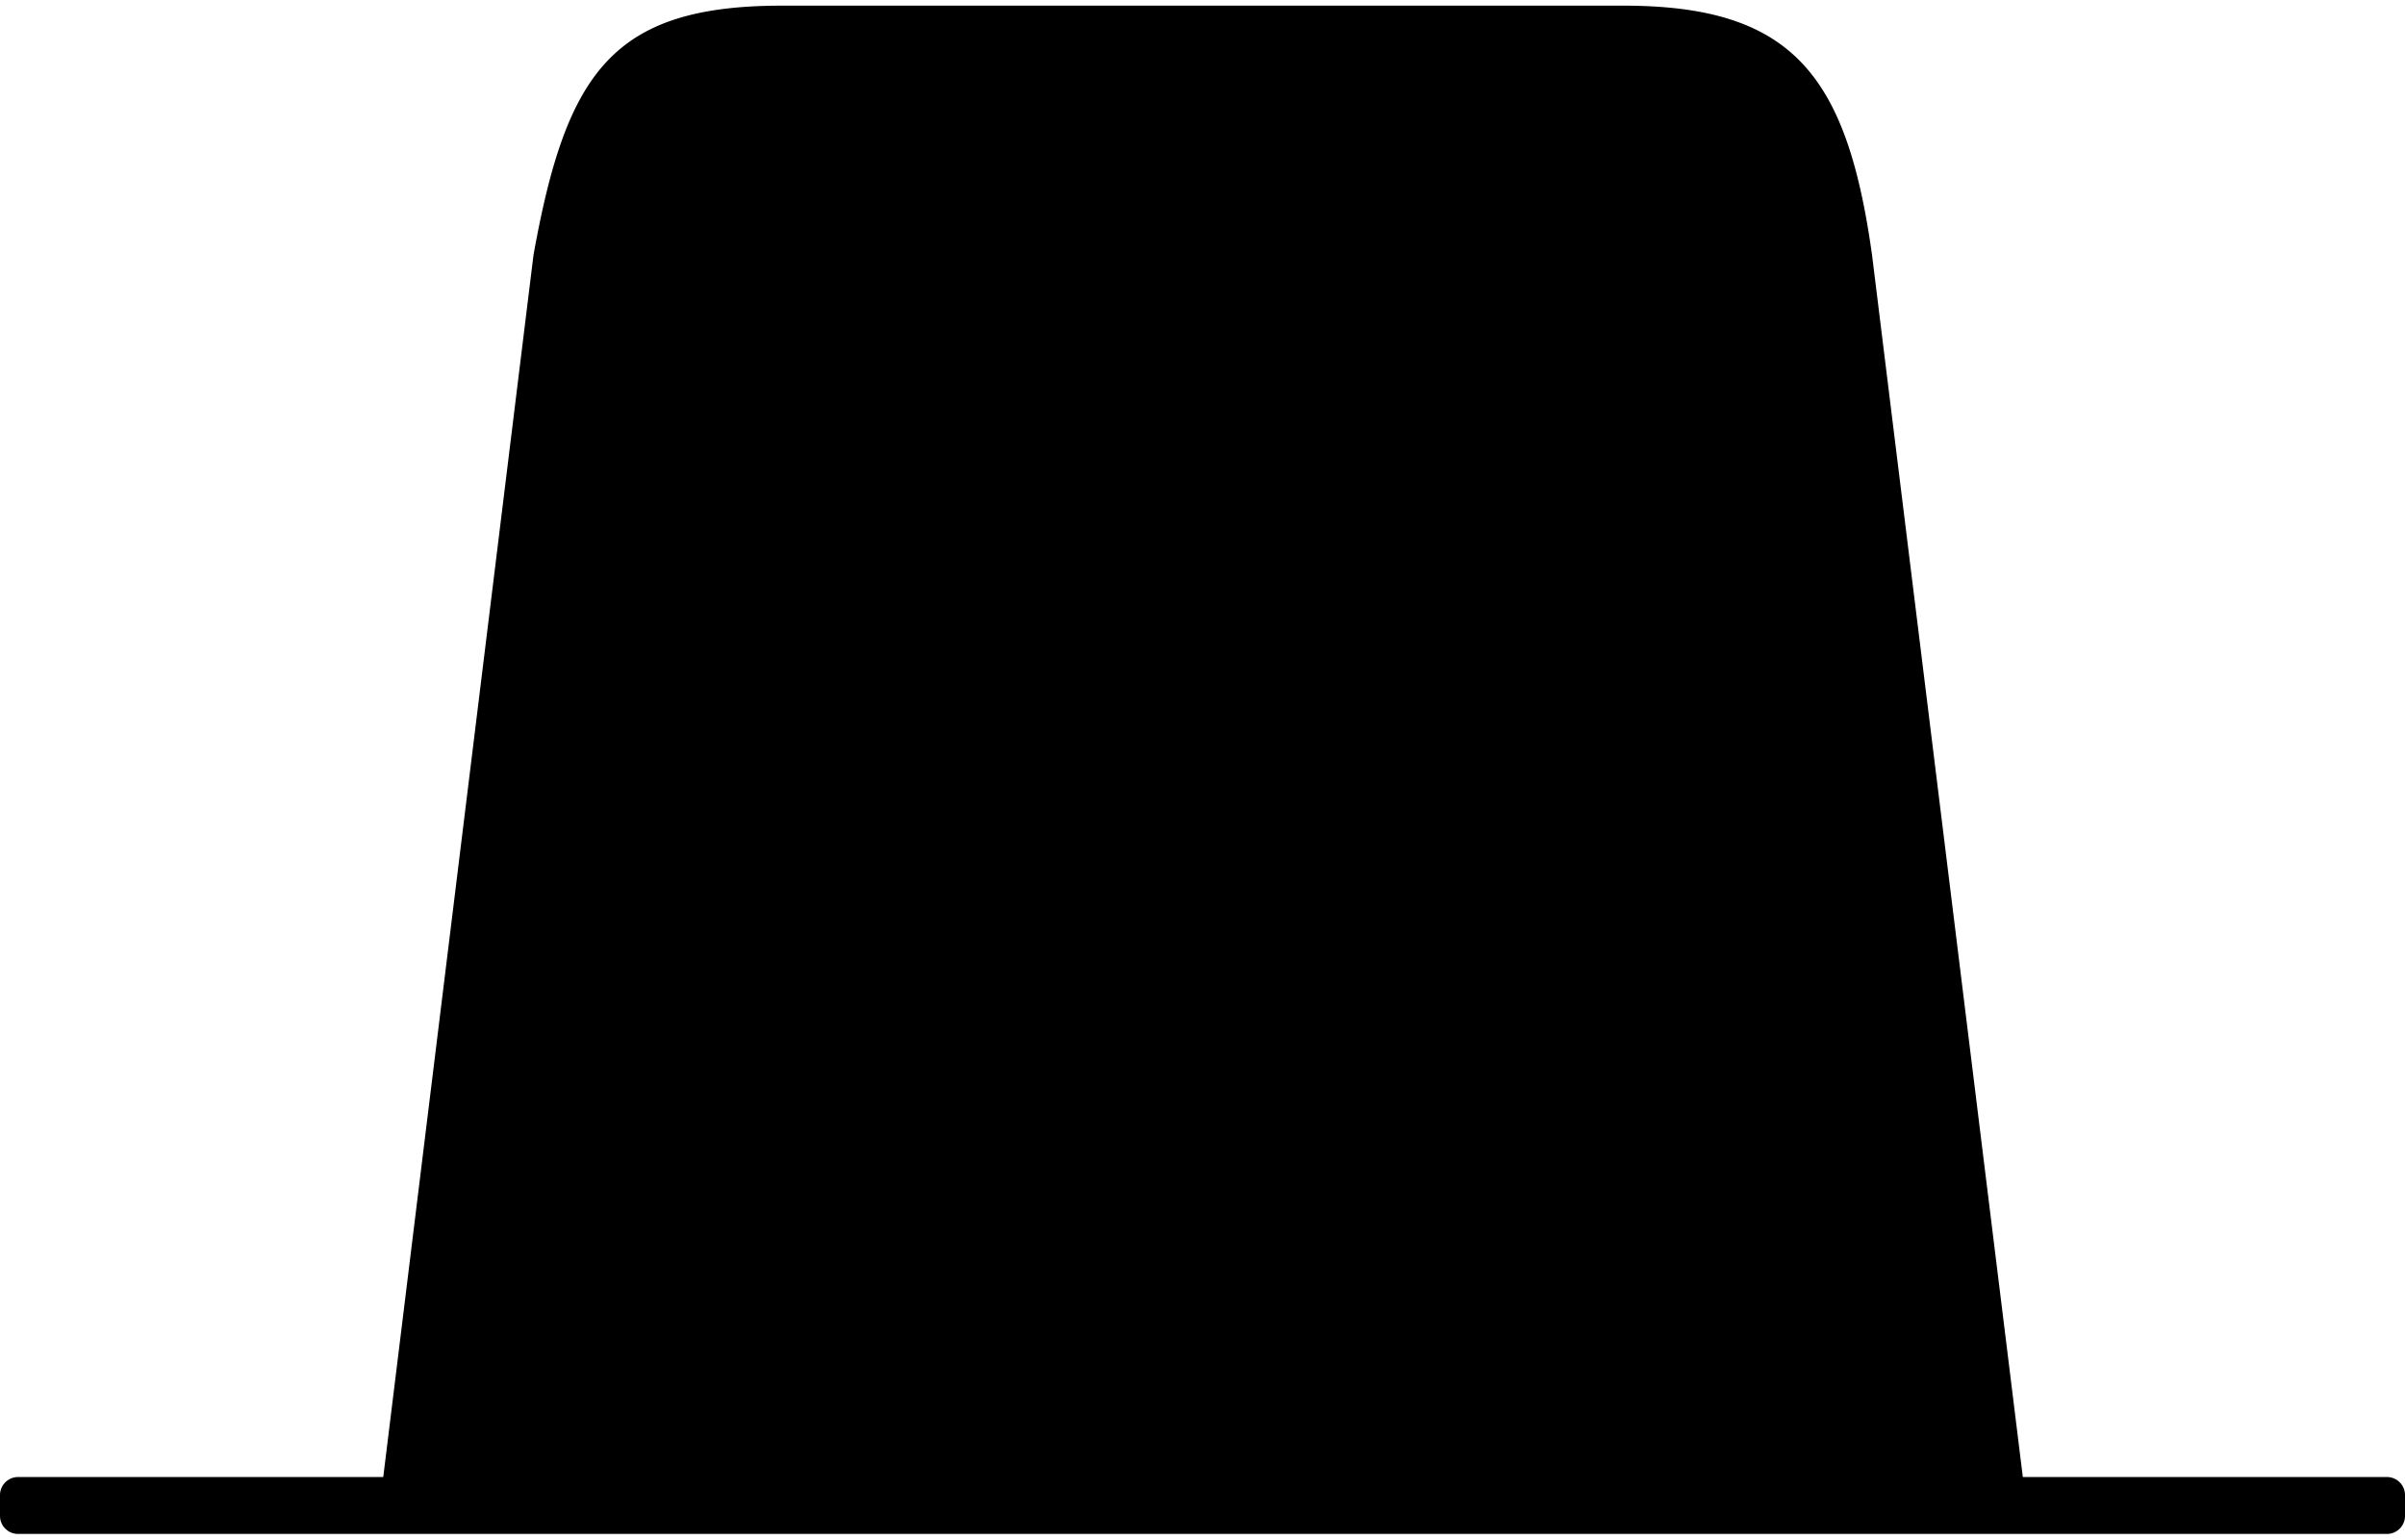
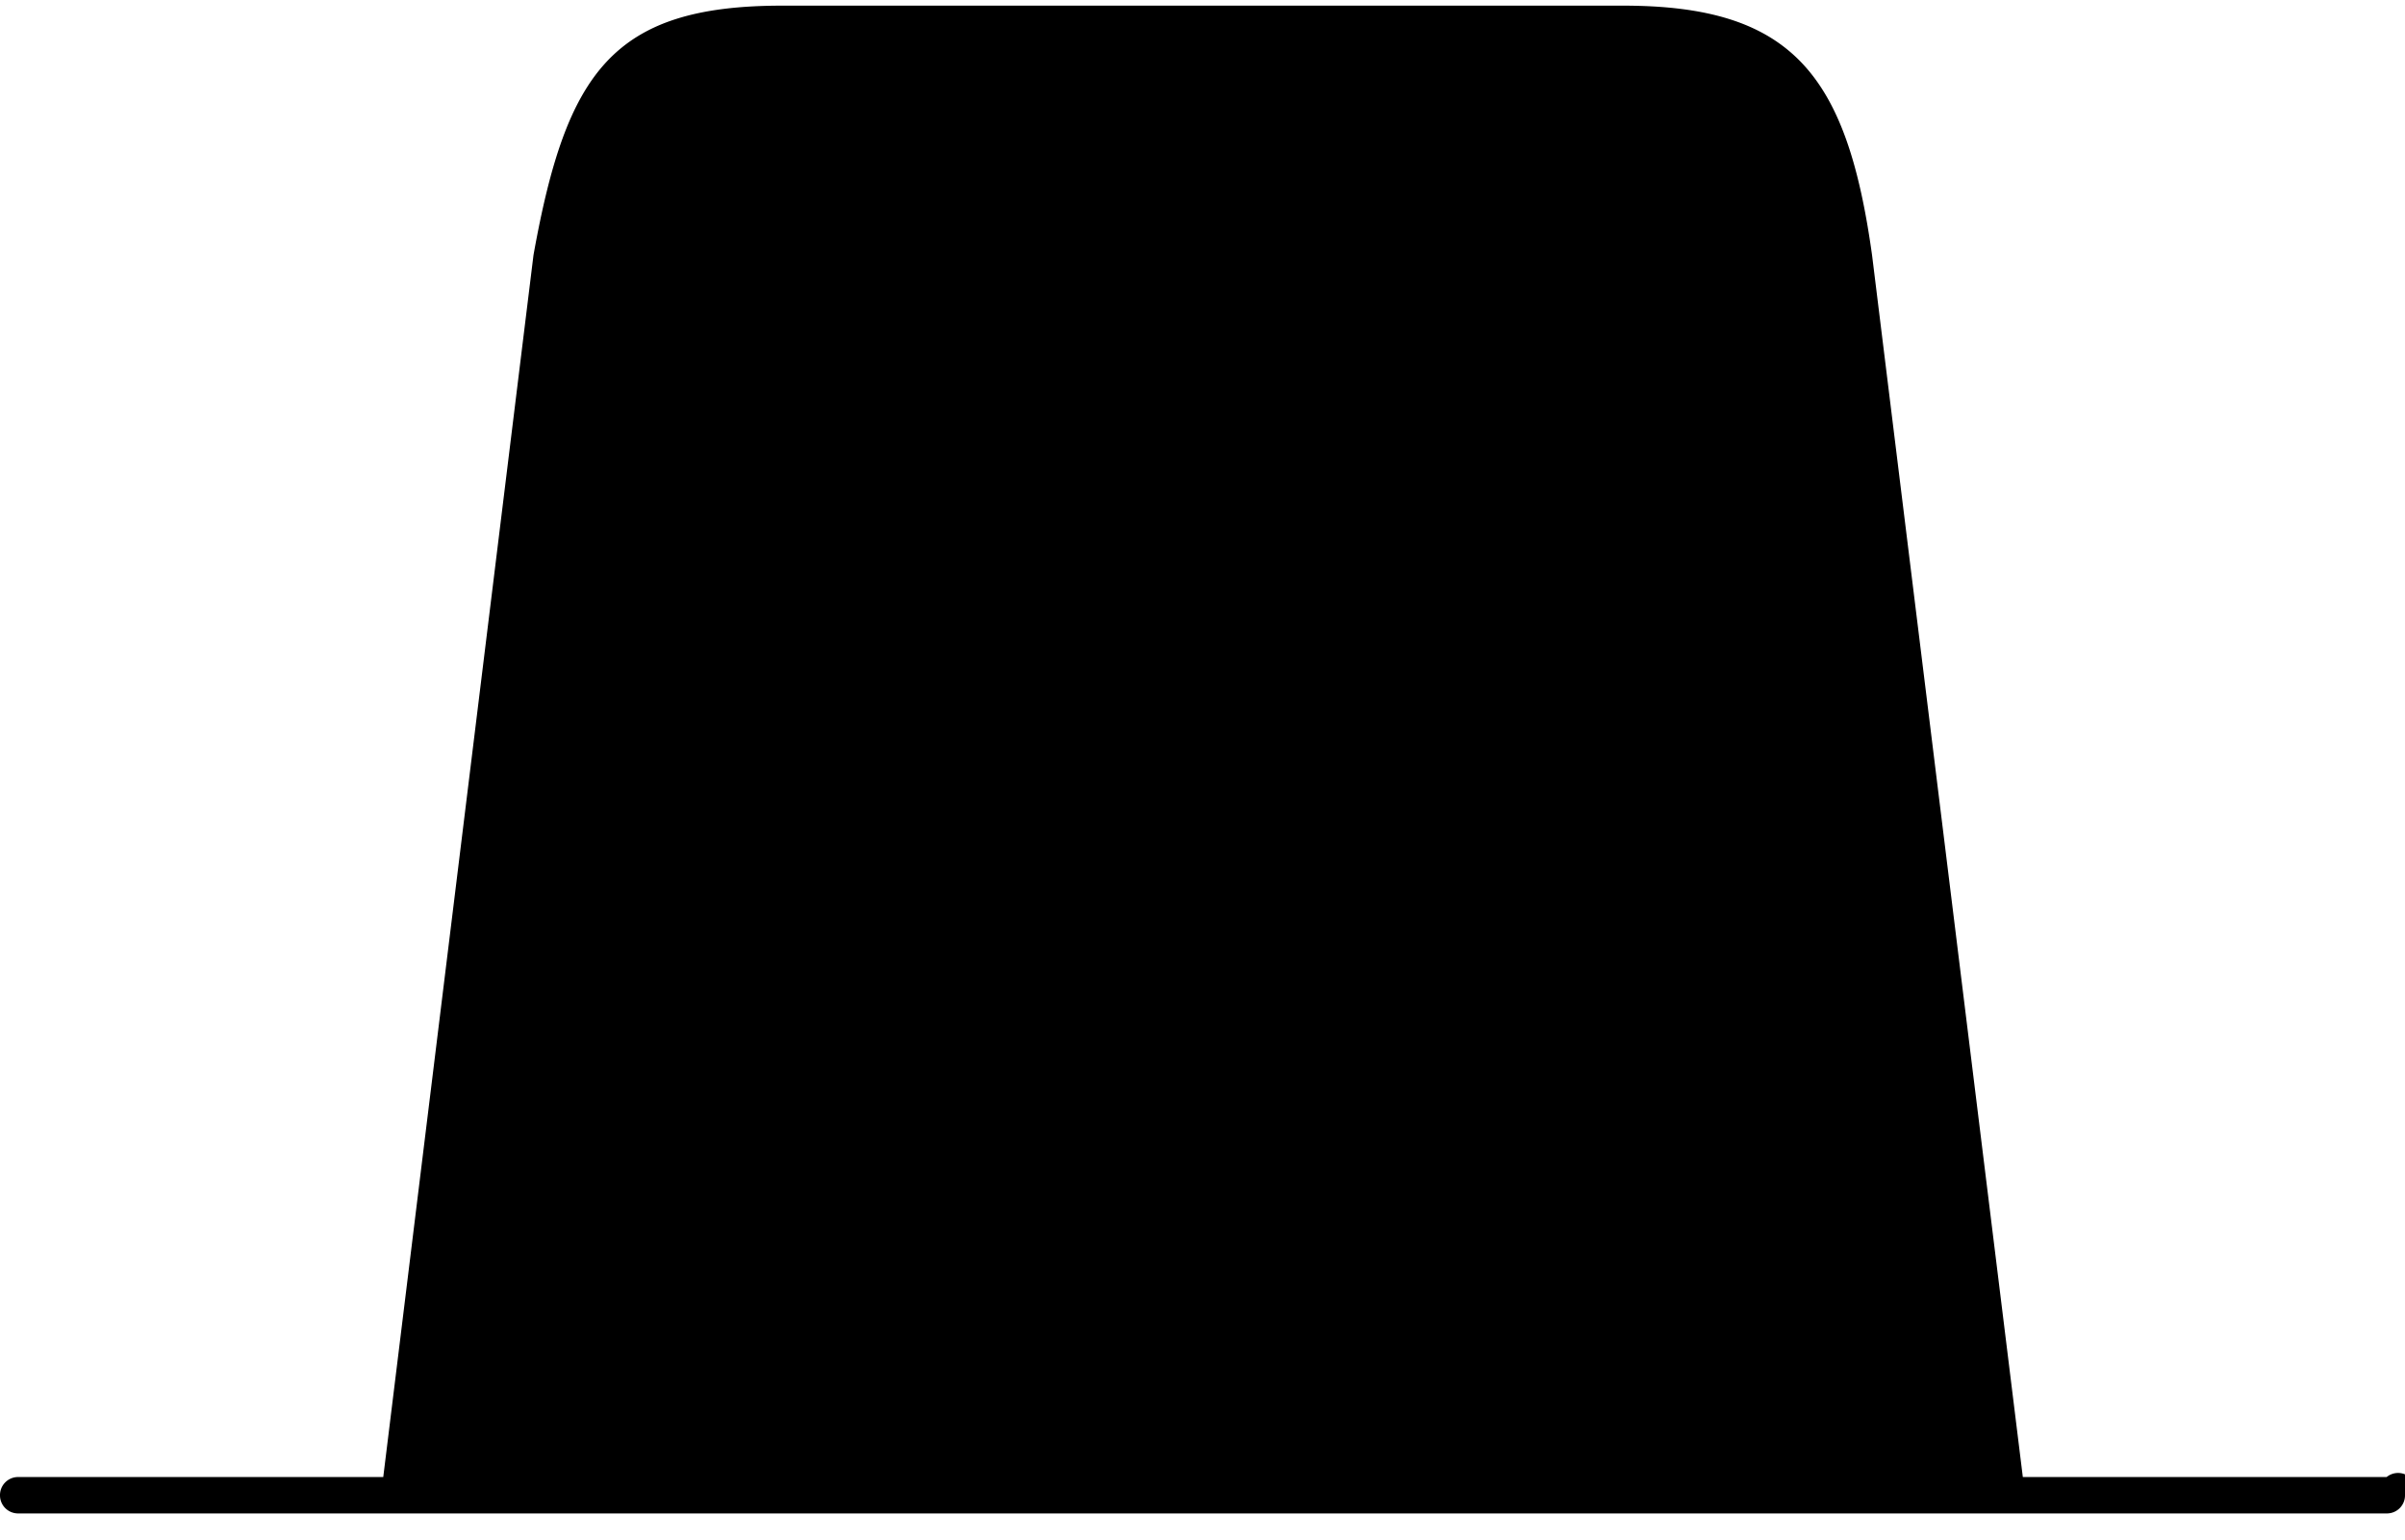
<svg xmlns="http://www.w3.org/2000/svg" viewBox="0 0 89.17 56.69" width="89" height="57">
  <g id="Calque_2" data-name="Calque 2">
    <g id="Calque_1-2" data-name="Calque 1">
-       <path d="M88.49,54.56H75L69.41,9.25C68.48,2.57,66.46,0,60.18,0H29c-6.28,0-8,2.46-9.22,9.25L14.21,54.56H.67a.67.67,0,0,0-.67.68V56a.67.67,0,0,0,.67.67H88.49a.67.67,0,0,0,.68-.67v-.78A.67.67,0,0,0,88.49,54.56Z" />
+       <path d="M88.49,54.56H75L69.41,9.25C68.48,2.57,66.46,0,60.18,0H29c-6.28,0-8,2.46-9.22,9.25L14.21,54.56H.67a.67.67,0,0,0-.67.68a.67.67,0,0,0,.67.67H88.49a.67.67,0,0,0,.68-.67v-.78A.67.67,0,0,0,88.49,54.56Z" />
    </g>
  </g>
</svg>